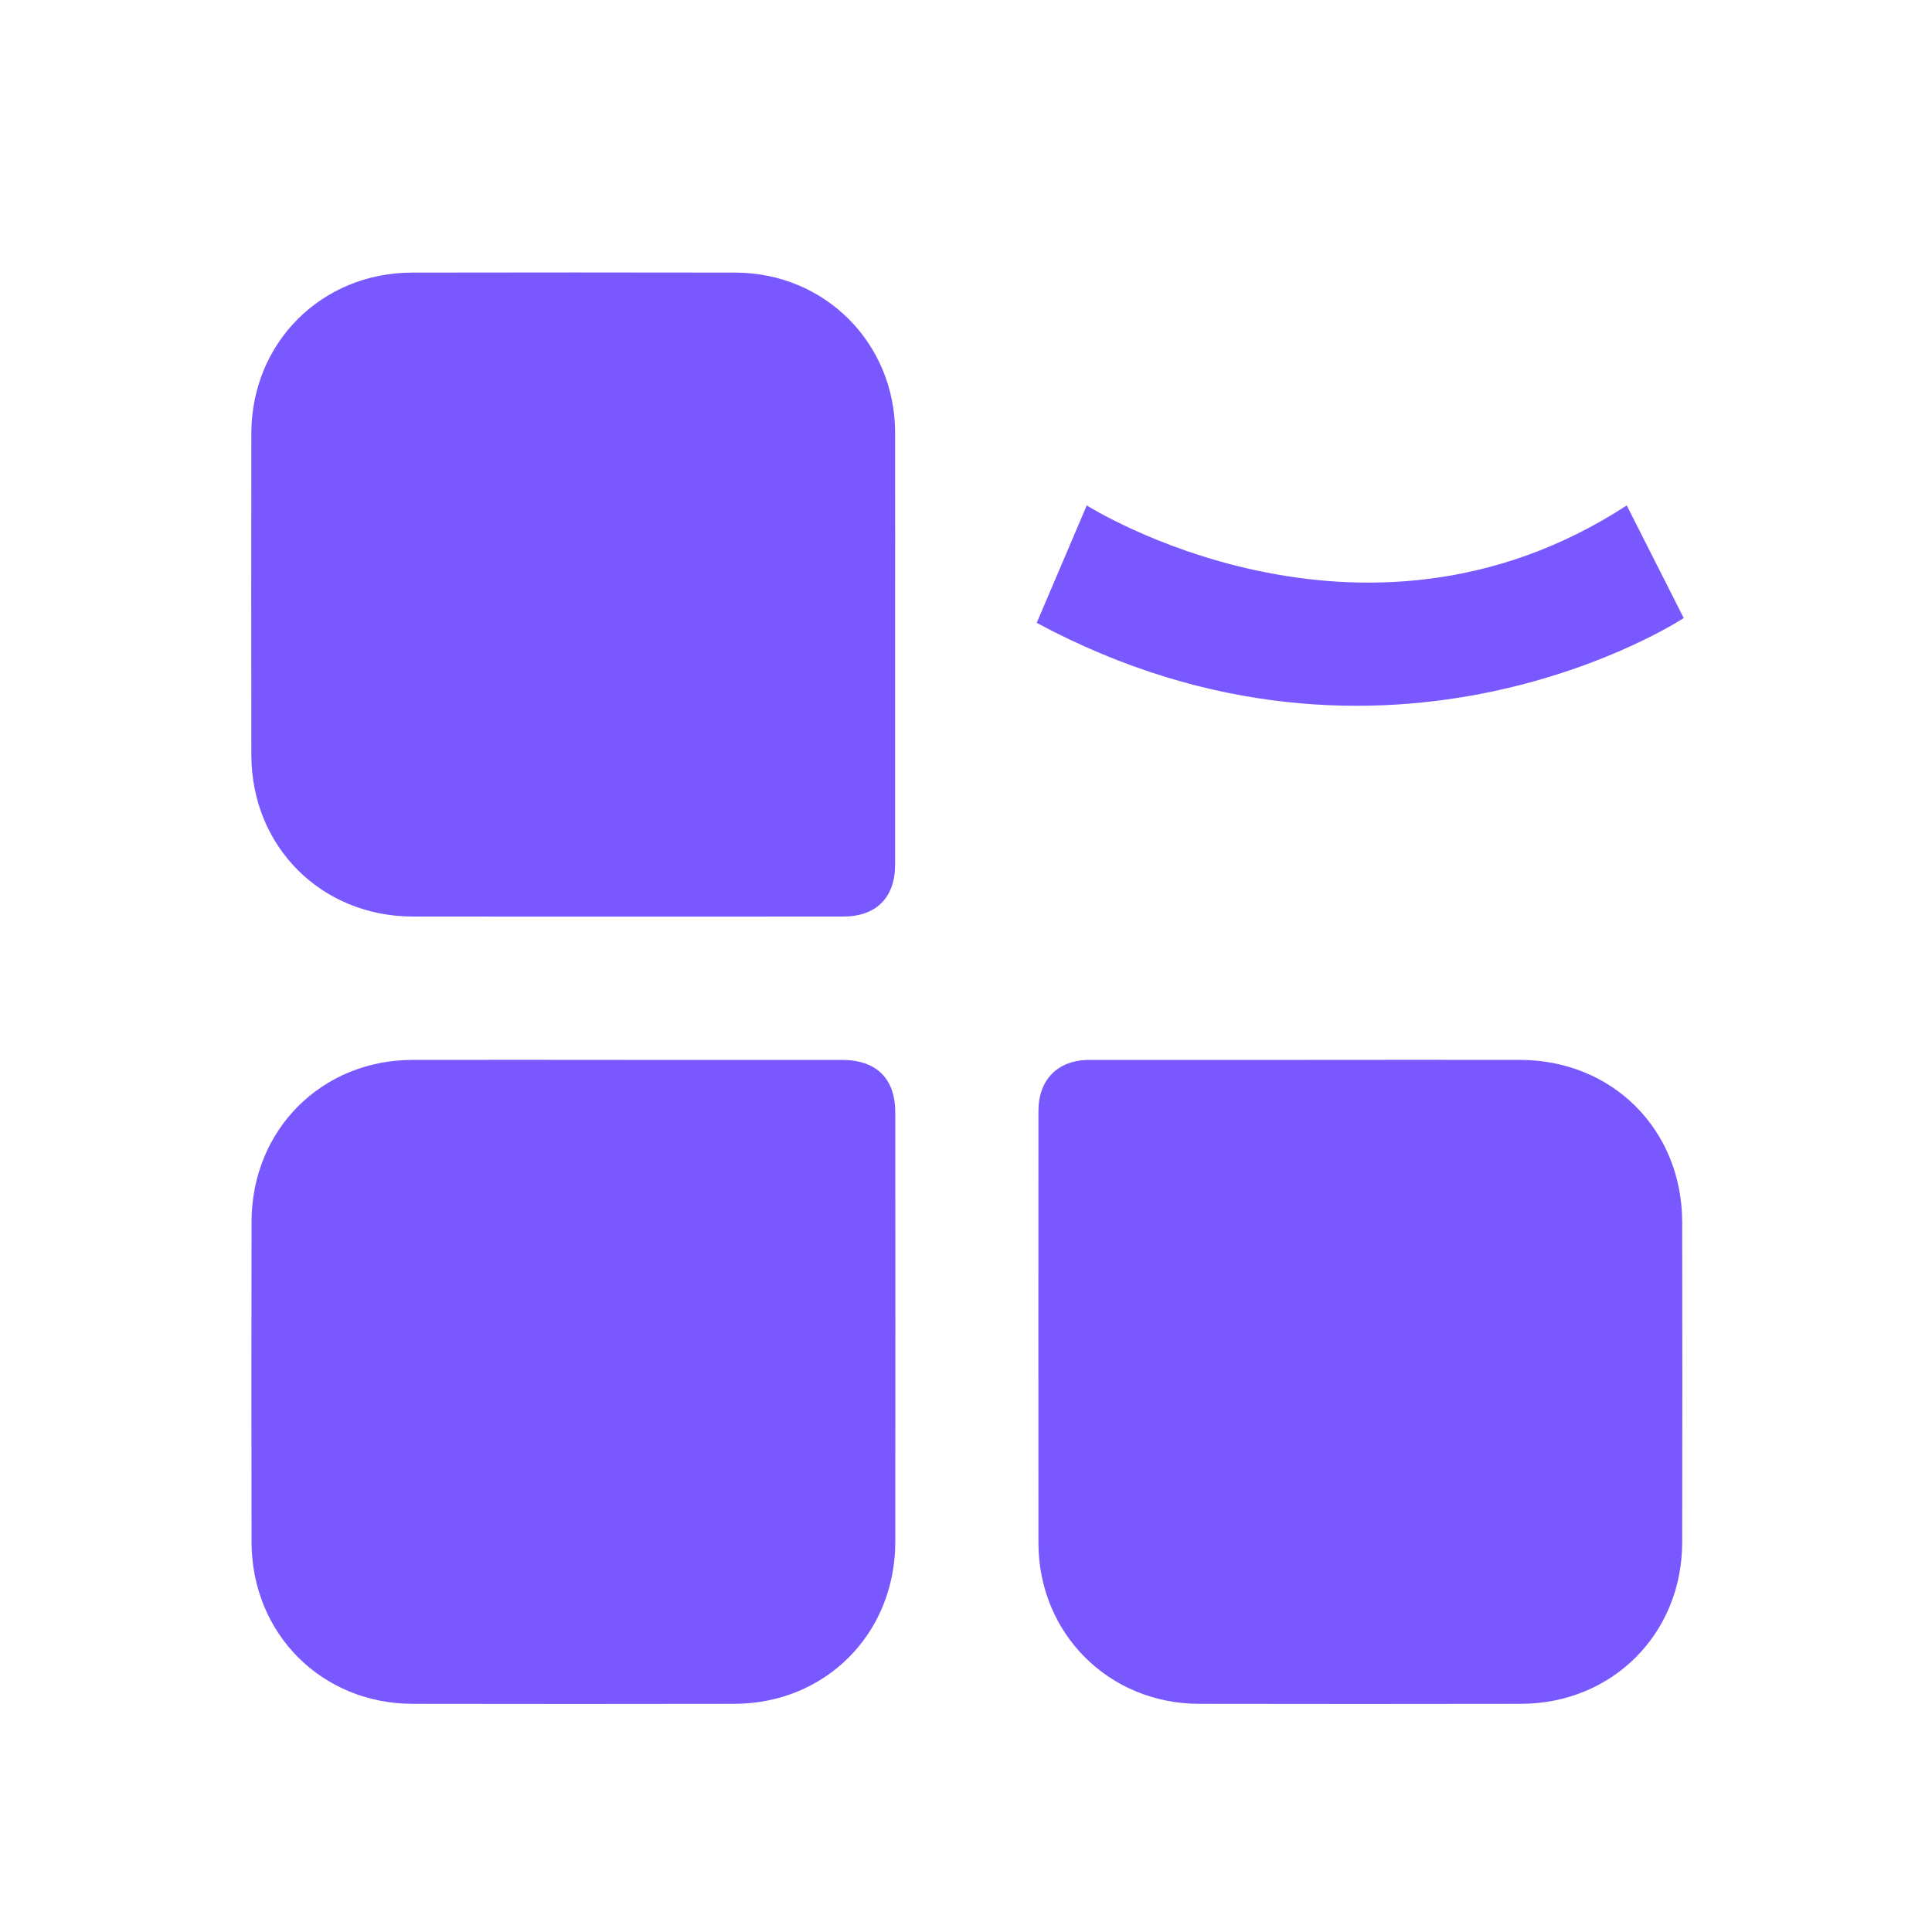
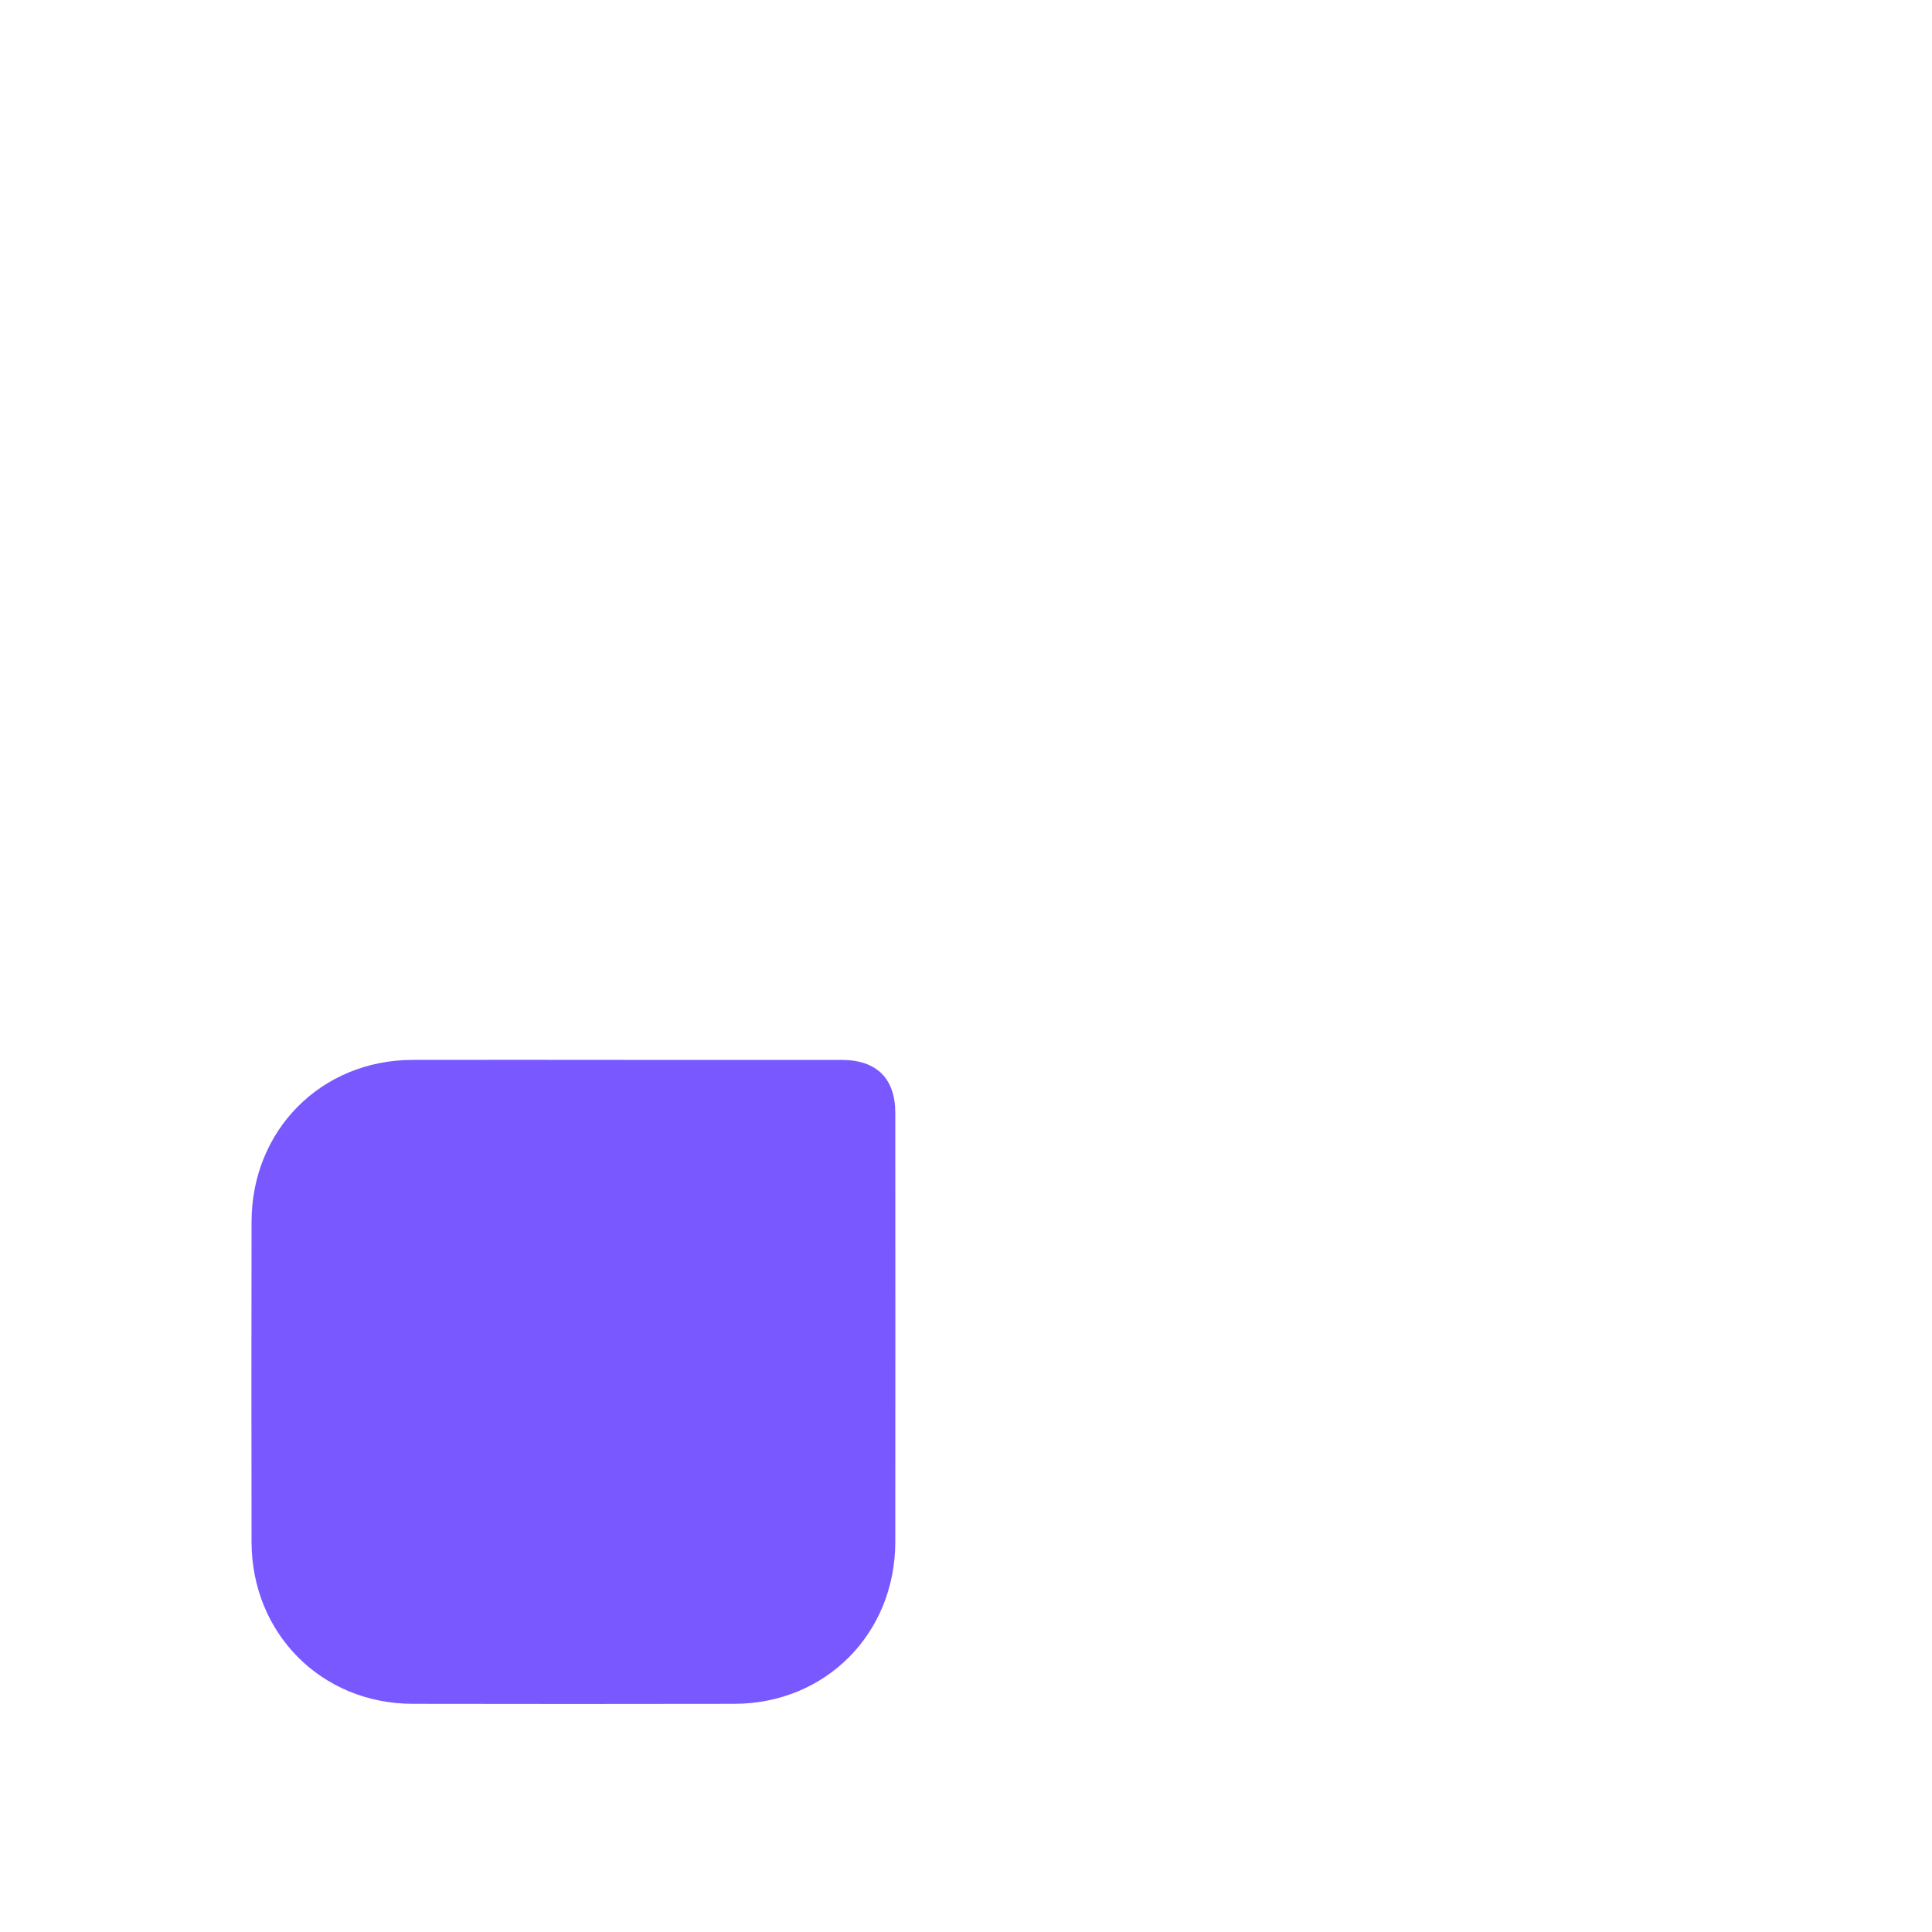
<svg xmlns="http://www.w3.org/2000/svg" version="1.1" id="Layer_1" x="0px" y="0px" viewBox="0 0 100 100" fill="#7959FF" xml:space="preserve">
-   <path d="M56.25,26.16c0,0,14.16,8.99,27.95,0l2.95,5.83c0,0-15.23,10.05-33.49,0.25L56.25,26.16z" />
-   <path d="M46.33,33.42c0,3.78,0,7.56,0,11.34c0,1.7-0.98,2.68-2.68,2.68c-7.43,0-14.86,0.01-22.29,0c-4.73-0.01-8.34-3.62-8.35-8.35  c-0.01-5.56-0.01-11.11,0-16.67c0.01-4.68,3.63-8.3,8.31-8.31c5.58-0.01,11.16-0.01,16.74,0c4.63,0.01,8.26,3.64,8.27,8.27  C46.34,26.06,46.33,29.74,46.33,33.42z M41.4,42.51c0-0.36,0-0.62,0-0.87" />
-   <path d="M32.3,54.86c3.75,0,7.51,0,11.26,0c1.81,0,2.78,0.96,2.78,2.74c0,7.41,0.01,14.82,0,22.22c-0.01,4.74-3.61,8.36-8.33,8.37  c-5.55,0.01-11.11,0.01-16.66,0c-4.71-0.01-8.32-3.64-8.33-8.37c-0.01-5.53-0.01-11.06,0-16.59c0.01-4.74,3.61-8.36,8.33-8.37  C24.99,54.85,28.64,54.86,32.3,54.86z M21.71,83.26" />
-   <path d="M67.8,54.86c3.63,0,7.25-0.01,10.88,0c4.78,0.01,8.38,3.61,8.39,8.39c0.01,5.53,0.01,11.06,0,16.59  c-0.01,4.73-3.62,8.34-8.35,8.35c-5.55,0.01-11.11,0.01-16.66,0c-4.67-0.01-8.3-3.64-8.31-8.31c-0.01-7.46,0-14.92,0-22.38  c0-1.63,1.01-2.64,2.64-2.64C60.19,54.86,64,54.86,67.8,54.86z" />
+   <path d="M32.3,54.86c3.75,0,7.51,0,11.26,0c1.81,0,2.78,0.96,2.78,2.74c0,7.41,0.01,14.82,0,22.22c-0.01,4.74-3.61,8.36-8.33,8.37  c-5.55,0.01-11.11,0.01-16.66,0c-4.71-0.01-8.32-3.64-8.33-8.37c-0.01-5.53-0.01-11.06,0-16.59c0.01-4.74,3.61-8.36,8.33-8.37  C24.99,54.85,28.64,54.86,32.3,54.86z " />
</svg>